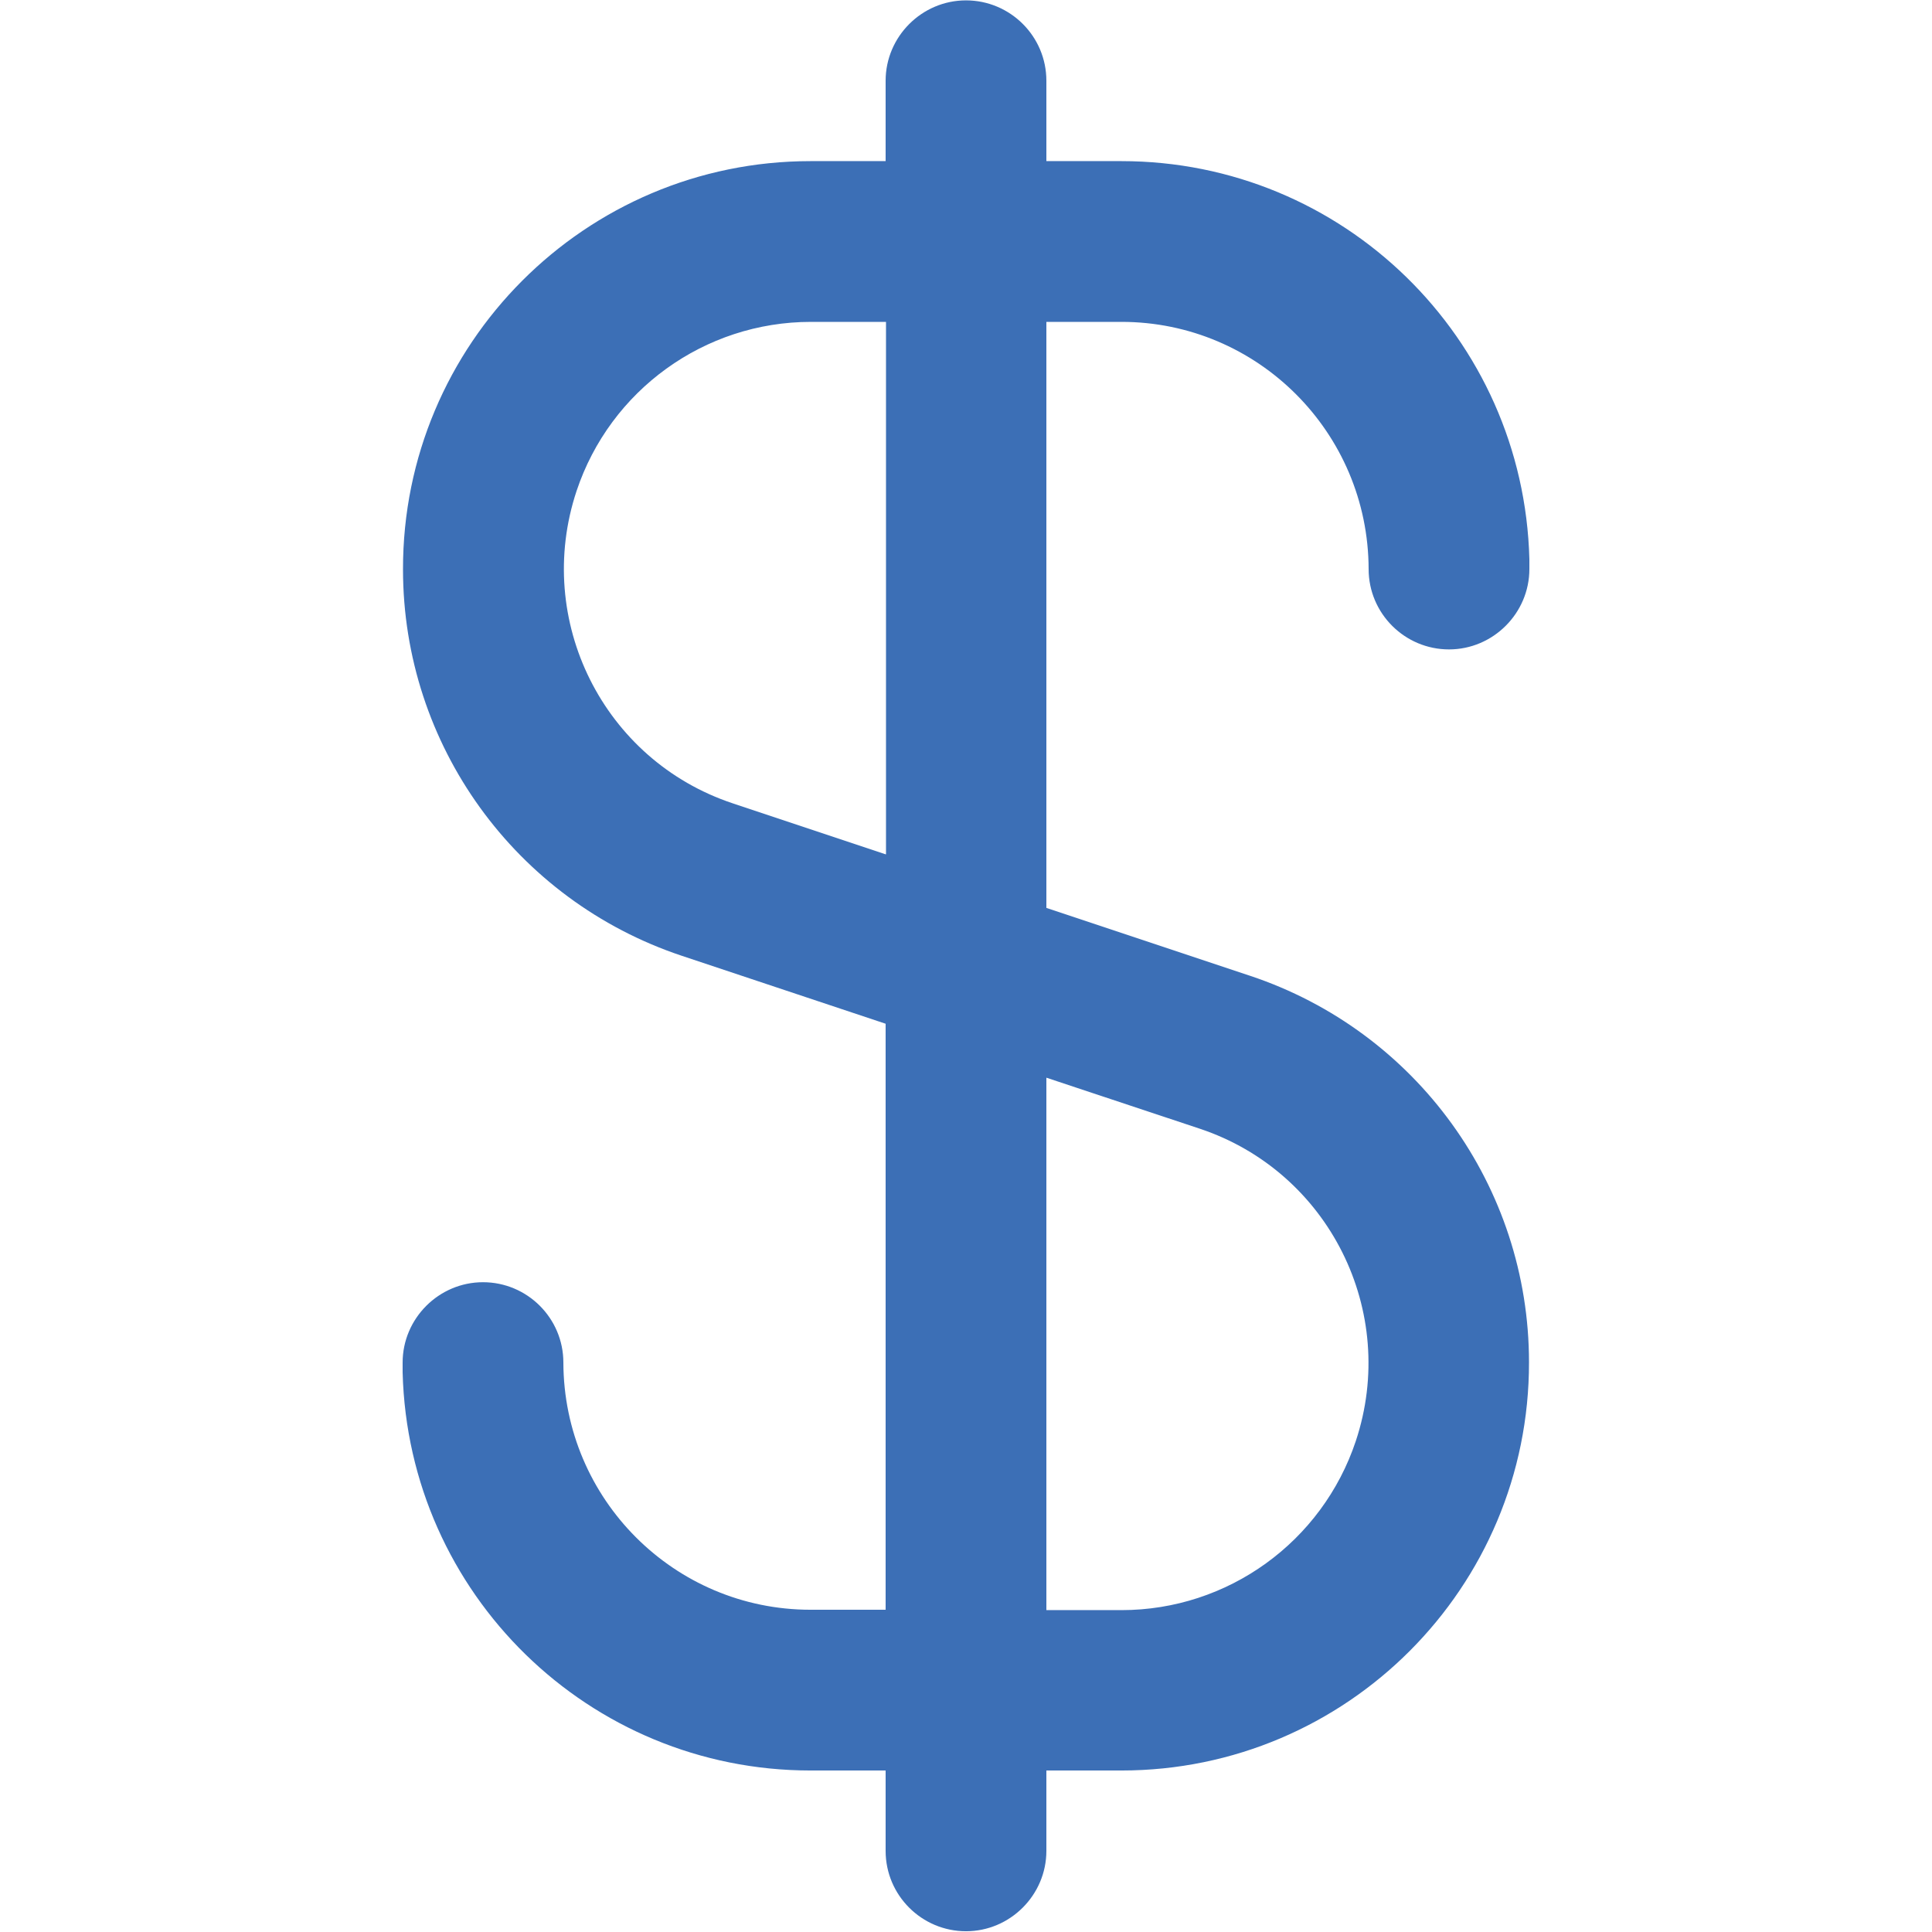
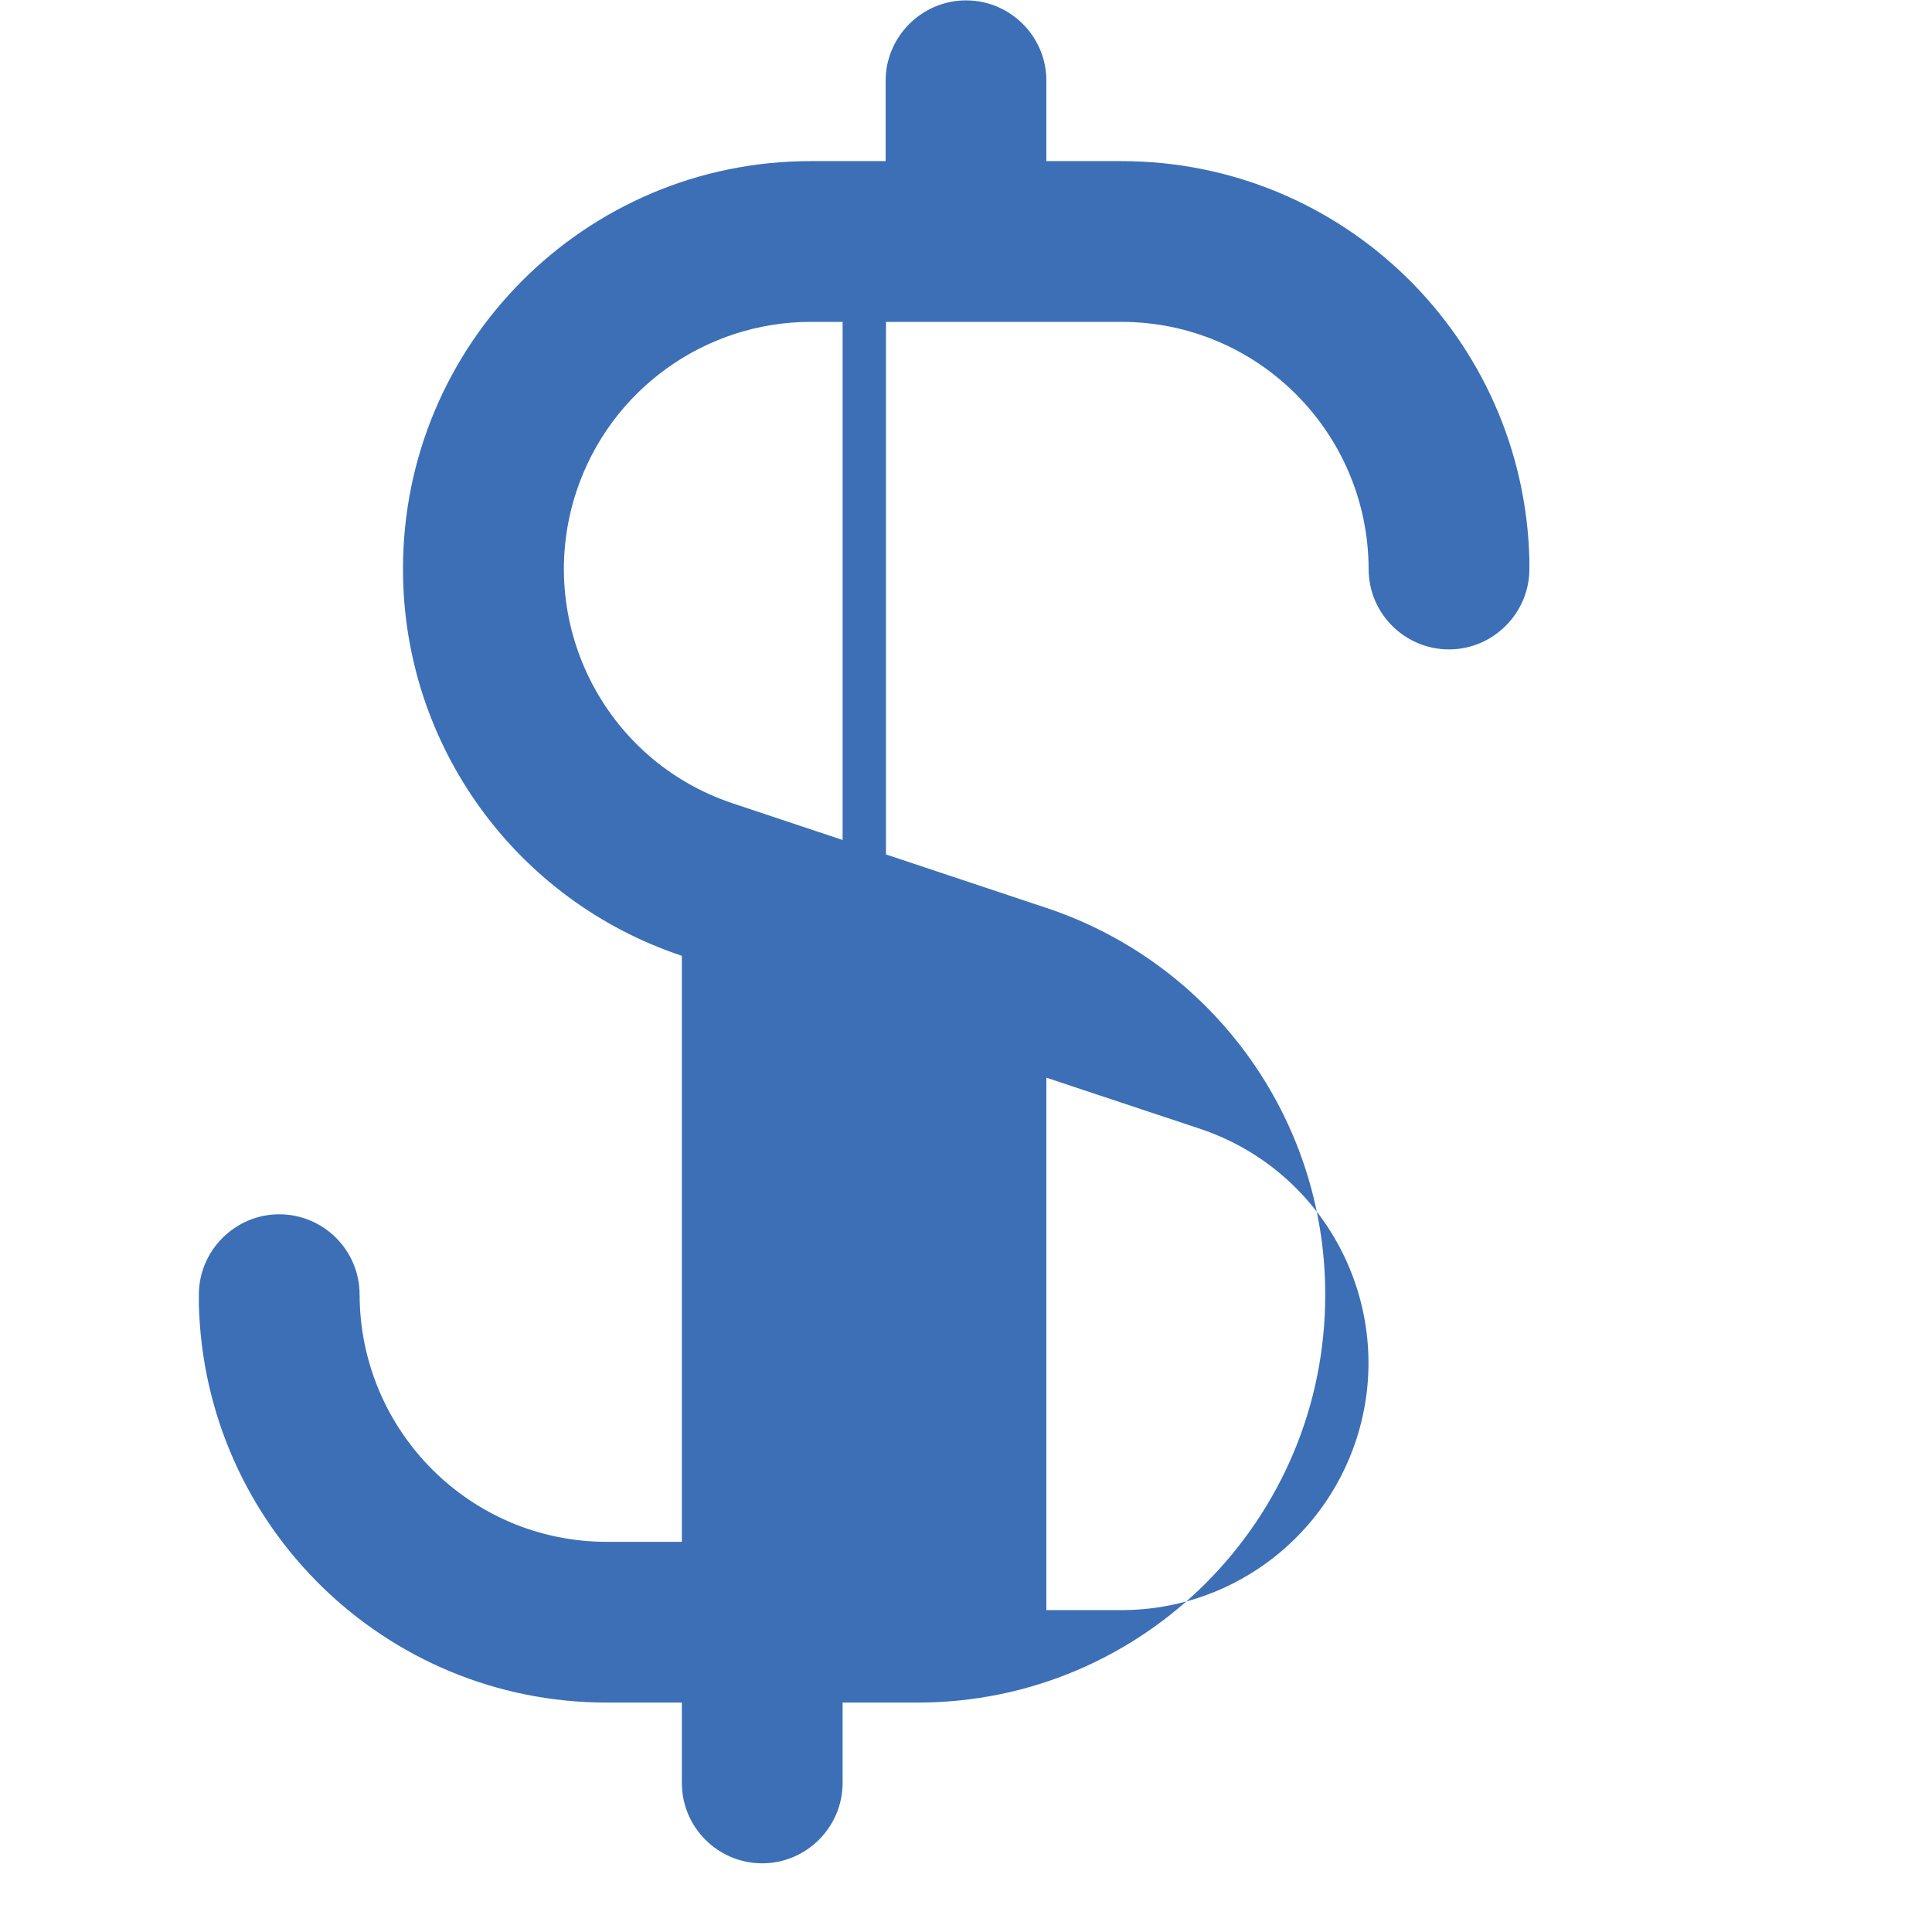
<svg xmlns="http://www.w3.org/2000/svg" id="Outline" version="1.1" viewBox="0 0 512 512">
  <defs>
    <style>
      .st0 {
        fill: #3c6fb6;
      }
    </style>
  </defs>
-   <path class="st0" d="M297.2,85.3c36.1,0,65.4,29.3,65.5,65.5,0,11.8,9.6,21.3,21.3,21.3s21.3-9.6,21.3-21.3v-2.6c-1.5-58.7-49.4-105.5-108.1-105.5h-19.9v-21.3c0-11.8-9.6-21.3-21.3-21.3s-21.3,9.6-21.3,21.3v21.3h-19.9c-59.7,0-108.1,48.5-108,108.2,0,46.5,29.8,87.7,73.9,102.4l54,18v155.3h-19.9c-36.1,0-65.4-29.3-65.5-65.5,0-11.8-9.6-21.3-21.3-21.3s-21.3,9.6-21.3,21.3v2.6c1.5,58.7,49.4,105.5,108.1,105.5h19.9v21.3c0,11.8,9.6,21.3,21.3,21.3s21.3-9.6,21.3-21.3v-21.3h19.9c59.7,0,108.1-48.5,108-108.2,0-46.5-29.8-87.7-73.9-102.4l-54-18V85.3h19.9ZM317.9,299.1c34.3,11.4,52.8,48.5,41.4,82.8-8.9,26.7-33.9,44.8-62.1,44.8h-19.9v-141.1l40.6,13.5ZM234.7,226.4l-40.5-13.5c-34.3-11.4-52.8-48.5-41.4-82.8,8.9-26.7,33.9-44.8,62.1-44.8h19.9v141.1Z" />
+   <path class="st0" d="M297.2,85.3c36.1,0,65.4,29.3,65.5,65.5,0,11.8,9.6,21.3,21.3,21.3s21.3-9.6,21.3-21.3v-2.6c-1.5-58.7-49.4-105.5-108.1-105.5h-19.9v-21.3c0-11.8-9.6-21.3-21.3-21.3s-21.3,9.6-21.3,21.3v21.3h-19.9c-59.7,0-108.1,48.5-108,108.2,0,46.5,29.8,87.7,73.9,102.4v155.3h-19.9c-36.1,0-65.4-29.3-65.5-65.5,0-11.8-9.6-21.3-21.3-21.3s-21.3,9.6-21.3,21.3v2.6c1.5,58.7,49.4,105.5,108.1,105.5h19.9v21.3c0,11.8,9.6,21.3,21.3,21.3s21.3-9.6,21.3-21.3v-21.3h19.9c59.7,0,108.1-48.5,108-108.2,0-46.5-29.8-87.7-73.9-102.4l-54-18V85.3h19.9ZM317.9,299.1c34.3,11.4,52.8,48.5,41.4,82.8-8.9,26.7-33.9,44.8-62.1,44.8h-19.9v-141.1l40.6,13.5ZM234.7,226.4l-40.5-13.5c-34.3-11.4-52.8-48.5-41.4-82.8,8.9-26.7,33.9-44.8,62.1-44.8h19.9v141.1Z" />
</svg>